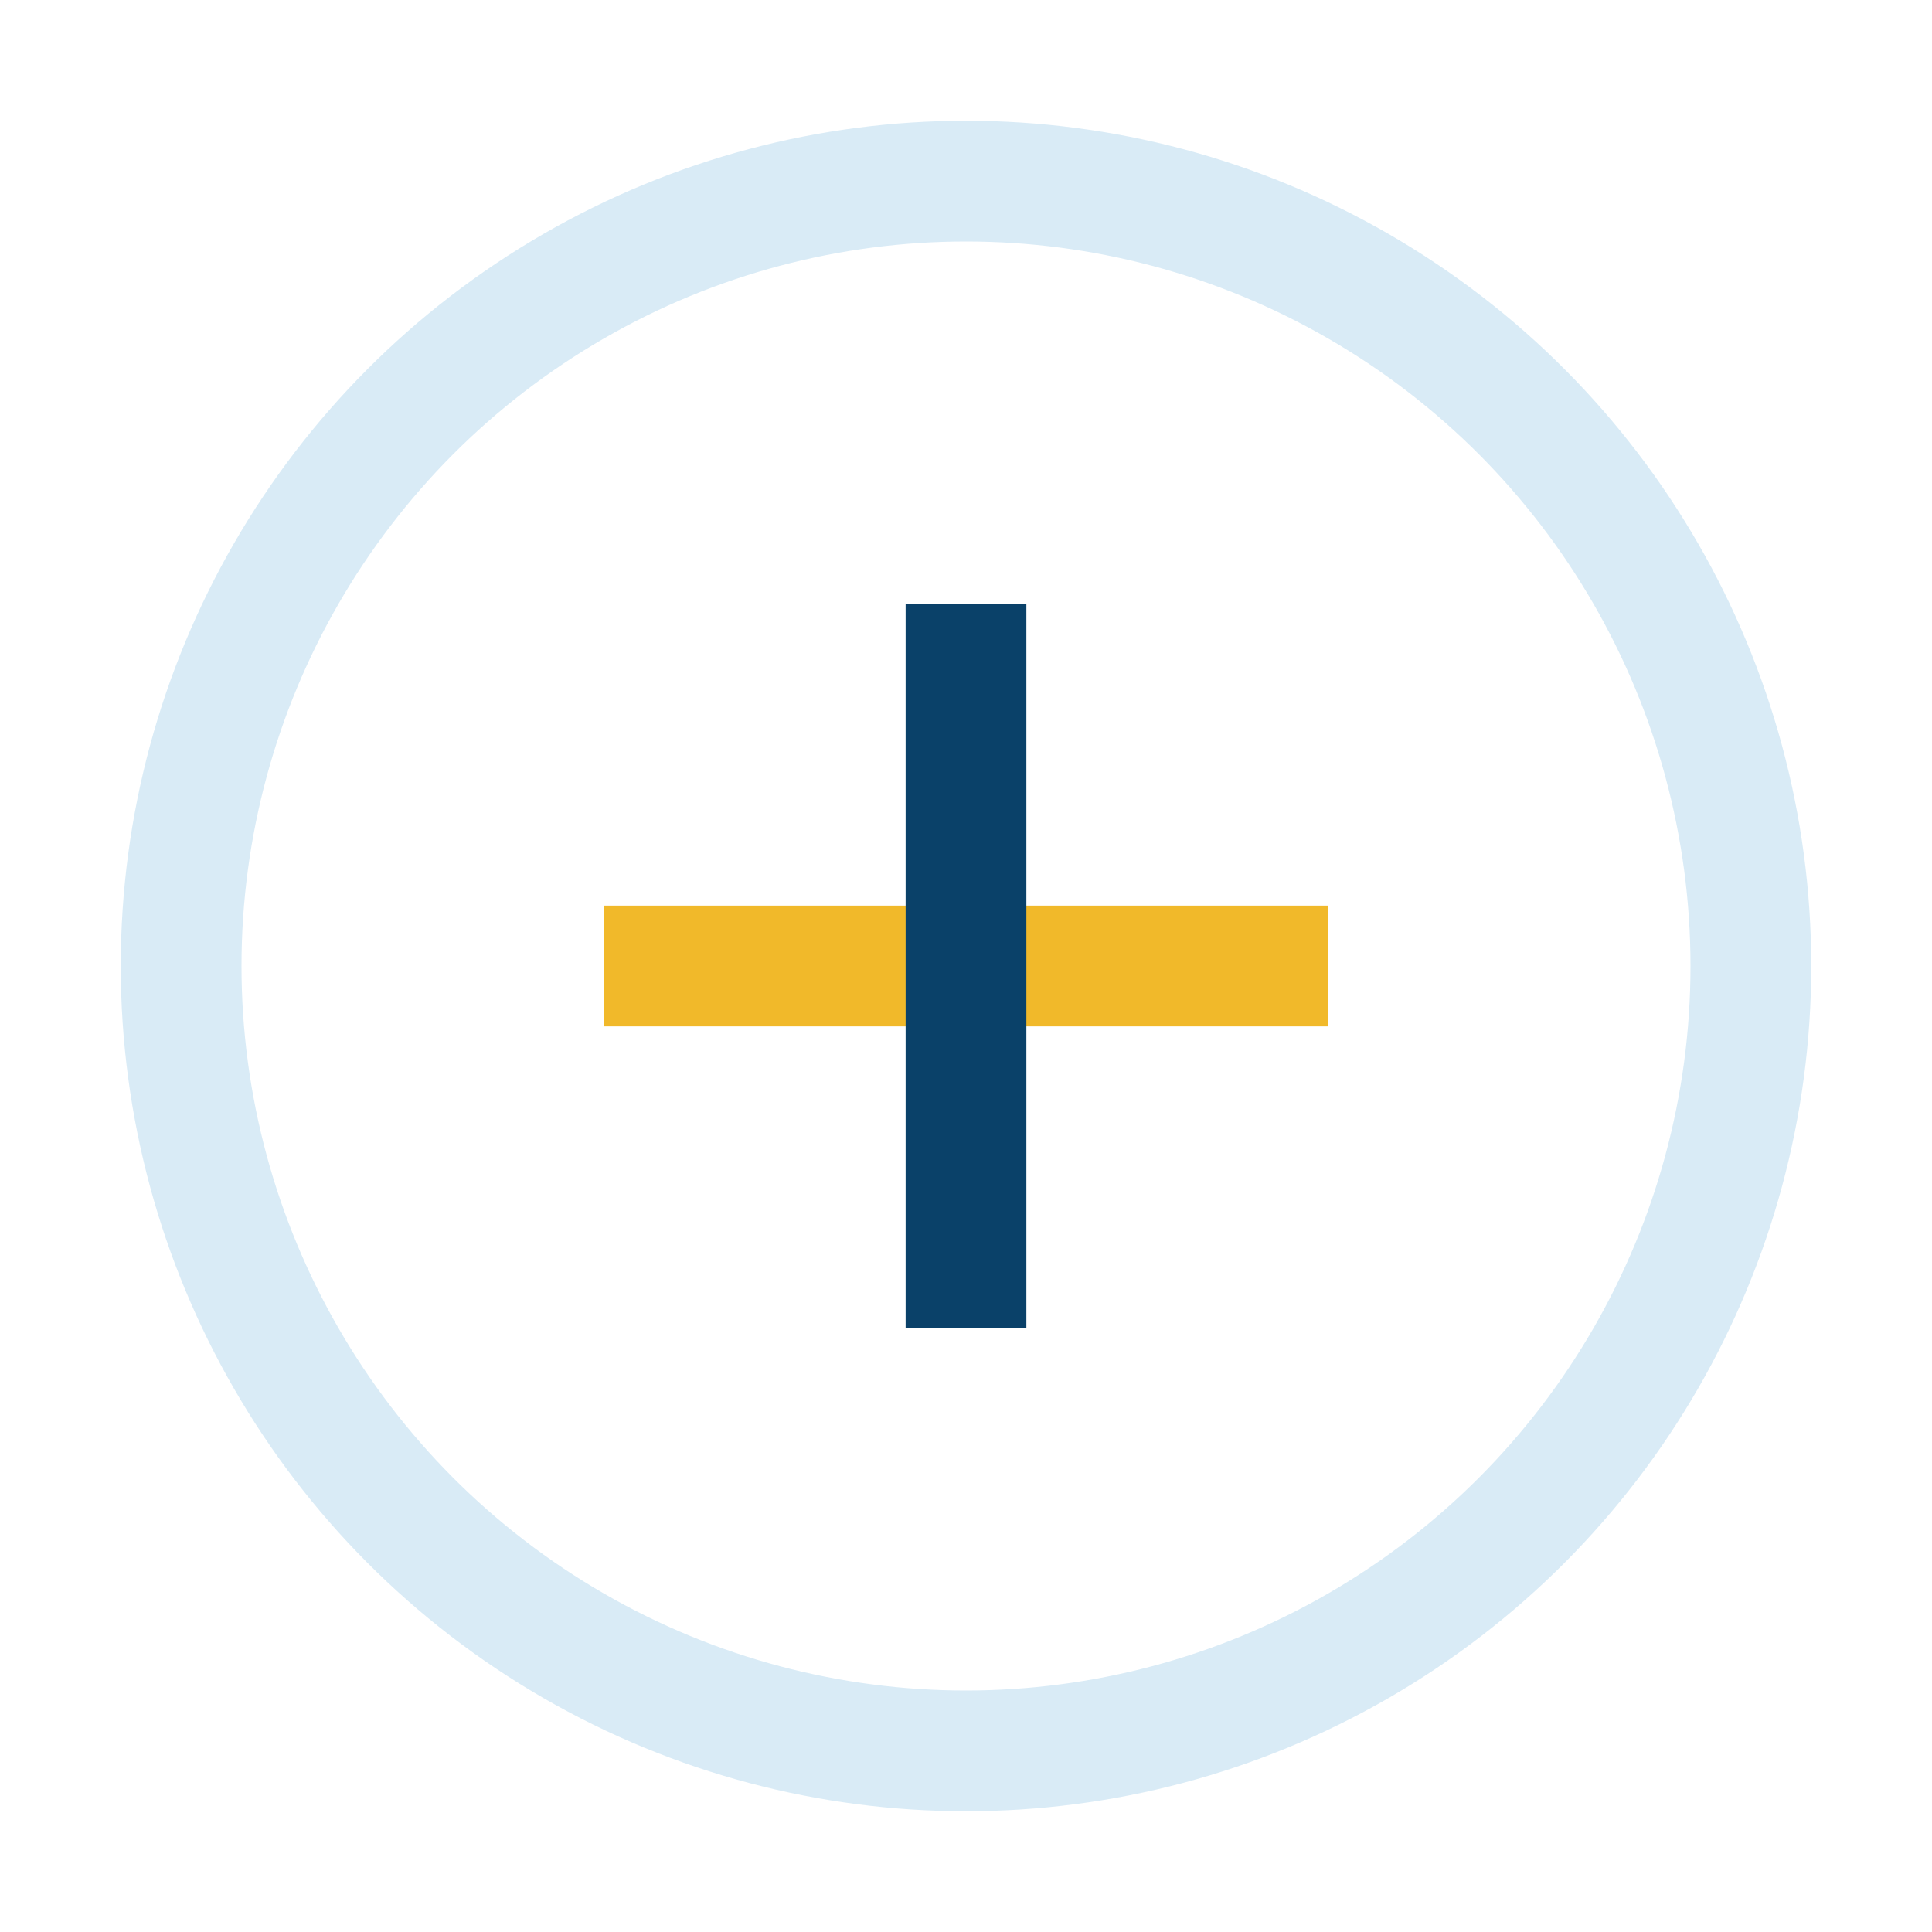
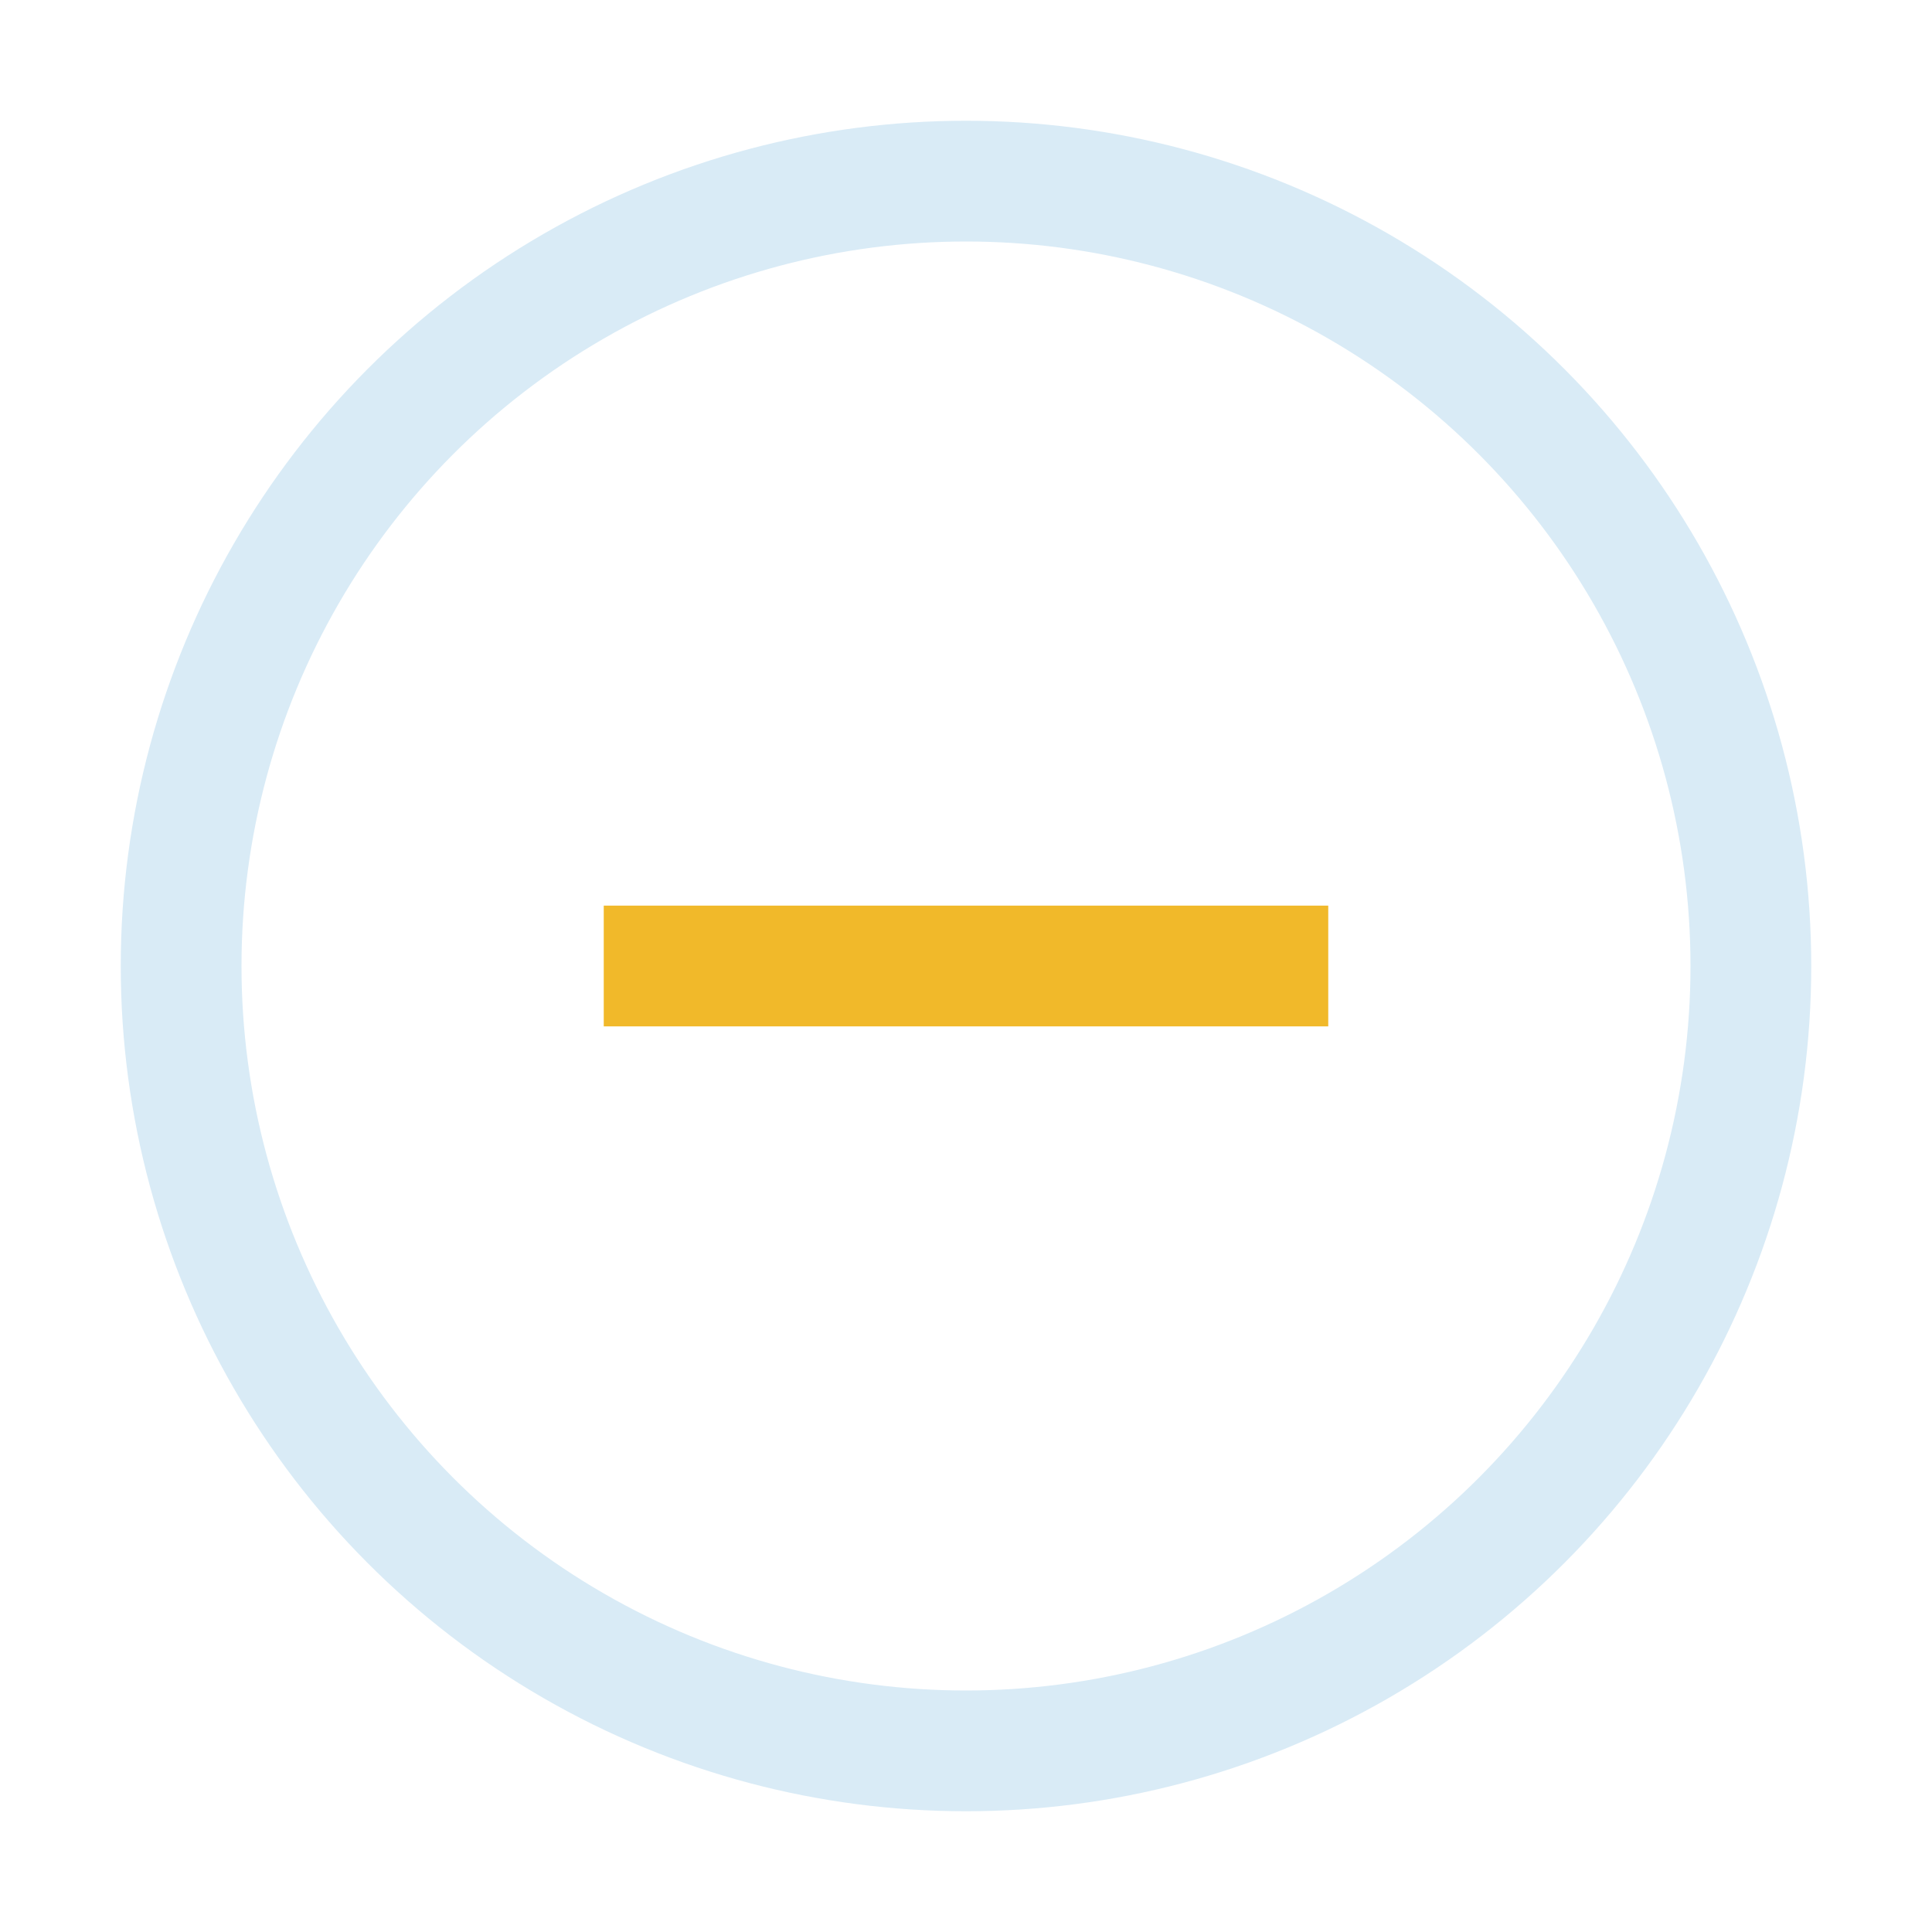
<svg xmlns="http://www.w3.org/2000/svg" width="32" height="32" viewBox="0 0 32 32">
  <rect x="10" y="15" width="12" height="2" fill="#F1B92A" />
-   <rect x="15" y="10" width="2" height="12" fill="#0A4169" />
  <circle cx="16" cy="16" r="13" fill="none" stroke="#D9EBF6" stroke-width="2" />
</svg>